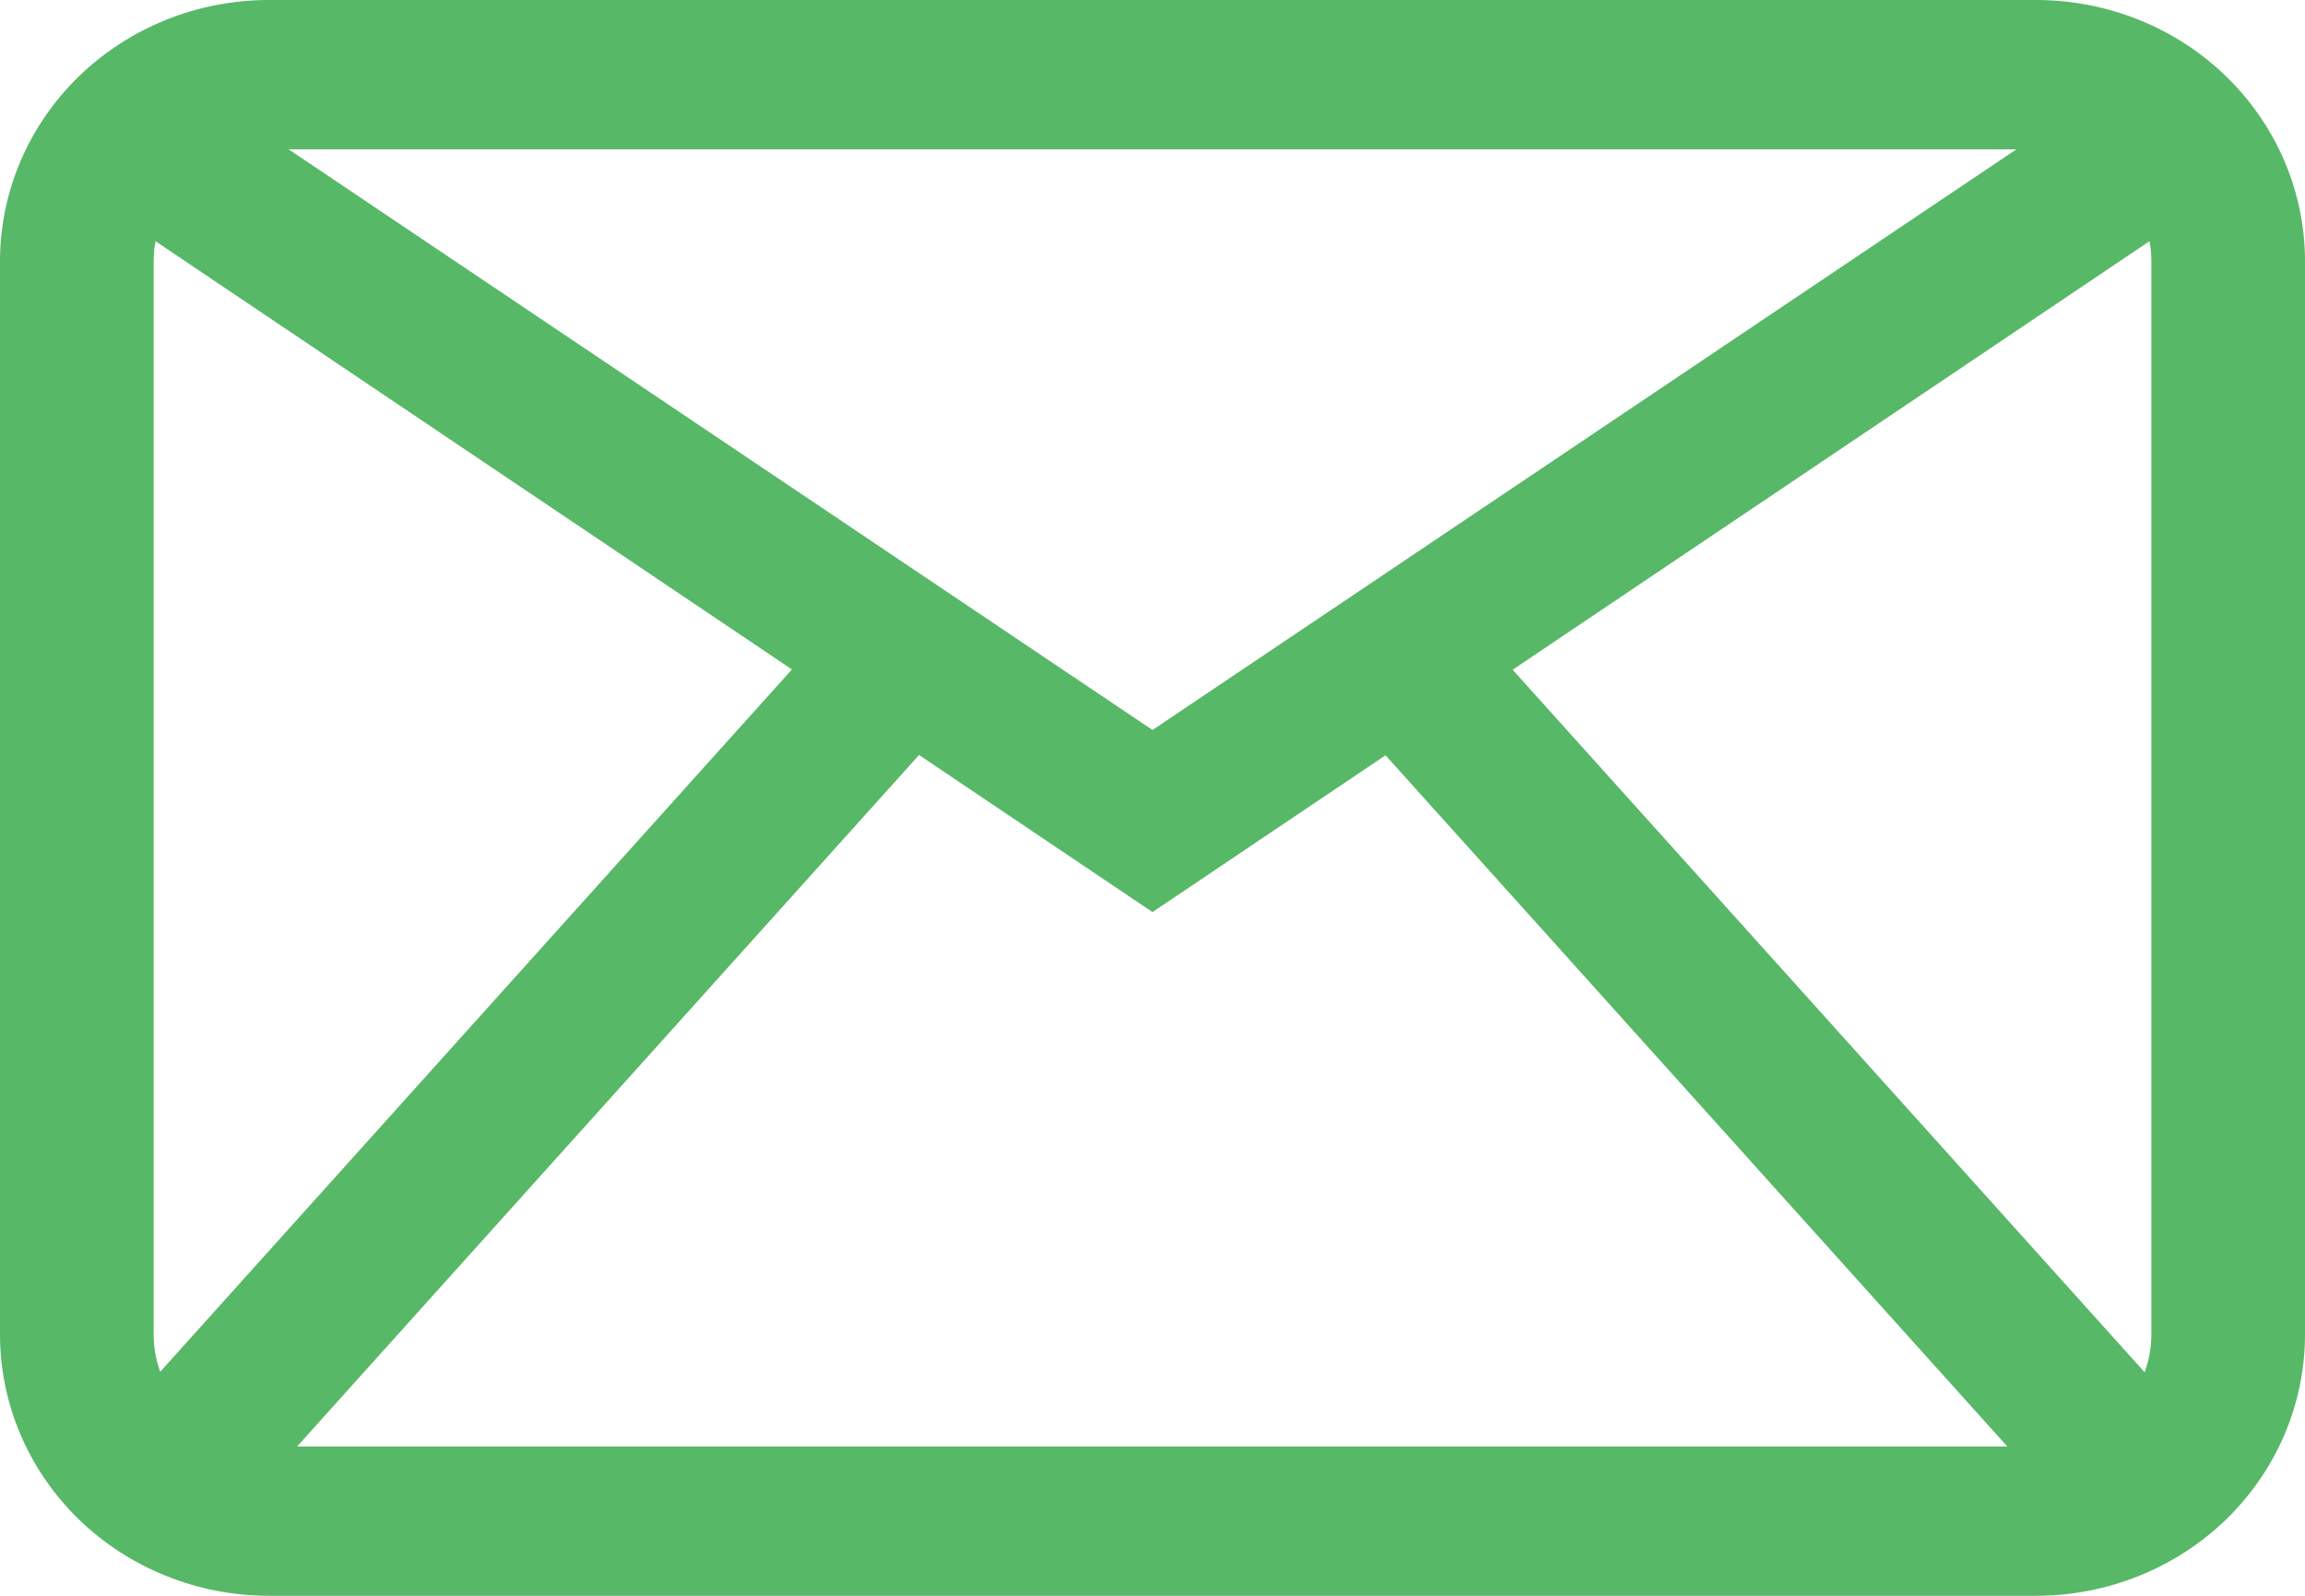
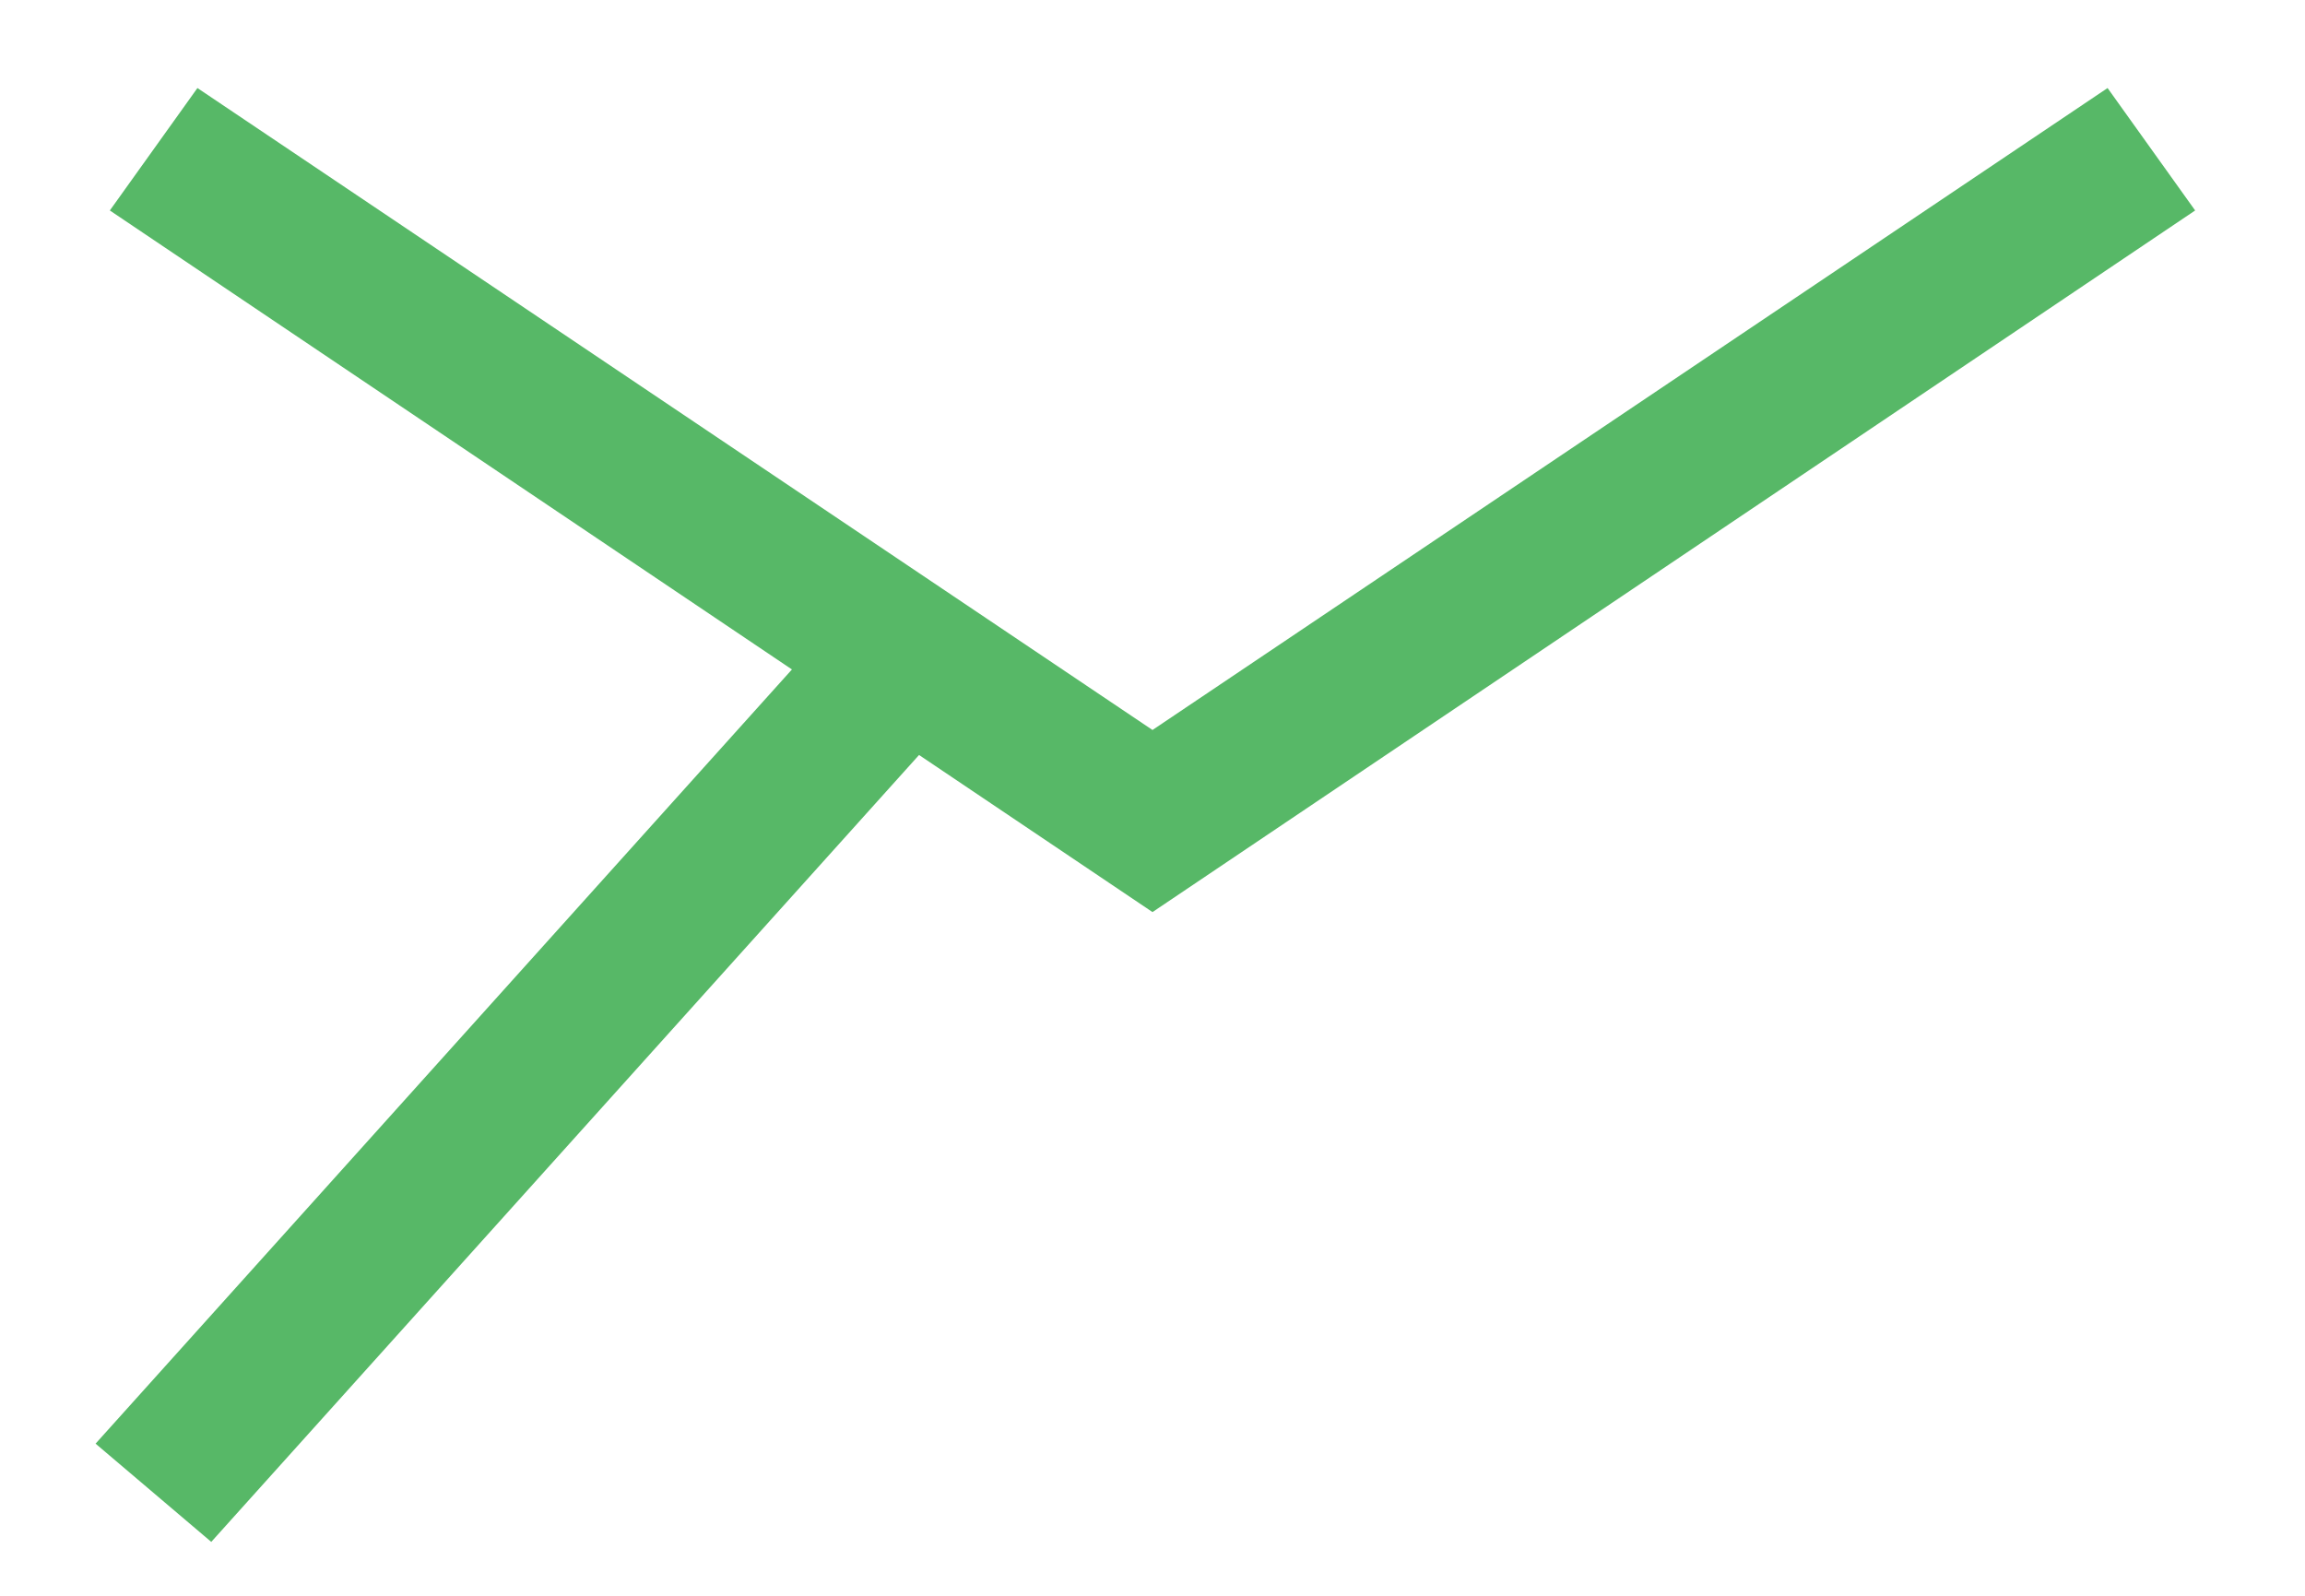
<svg xmlns="http://www.w3.org/2000/svg" width="26" height="18" viewBox="0 0 26 18" fill="none">
-   <path d="M22.967 18H3.033C2.229 18 1.457 17.689 0.888 17.137C0.32 16.584 0 15.835 0 15.053V2.947C0 2.165 0.32 1.416 0.888 0.863C1.457 0.31 2.229 0 3.033 0H22.967C23.771 0 24.543 0.31 25.112 0.863C25.68 1.416 26 2.165 26 2.947V15.053C26 15.835 25.68 16.584 25.112 17.137C24.543 17.689 23.771 18 22.967 18ZM3.033 1.684C2.689 1.684 2.358 1.817 2.114 2.054C1.87 2.291 1.733 2.612 1.733 2.947V15.053C1.733 15.388 1.87 15.71 2.114 15.946C2.358 16.183 2.689 16.316 3.033 16.316H22.967C23.311 16.316 23.642 16.183 23.886 15.946C24.13 15.71 24.267 15.388 24.267 15.053V2.947C24.267 2.612 24.13 2.291 23.886 2.054C23.642 1.817 23.311 1.684 22.967 1.684H3.033Z" fill="#57B867" />
-   <path d="M13 10.288L1.239 2.374L2.227 0.993L13 8.234L23.773 0.993L24.761 2.374L13 10.288Z" fill="#57B867" />
+   <path d="M13 10.288L1.239 2.374L2.227 0.993L13 8.234L23.773 0.993L24.761 2.374Z" fill="#57B867" />
  <path d="M1.078 16.284L9.569 6.844L10.874 7.952L2.383 17.392L1.078 16.284Z" fill="#57B867" />
-   <path d="M15.121 7.955L16.426 6.847L24.918 16.287L23.612 17.394L15.121 7.955Z" fill="#57B867" />
</svg>